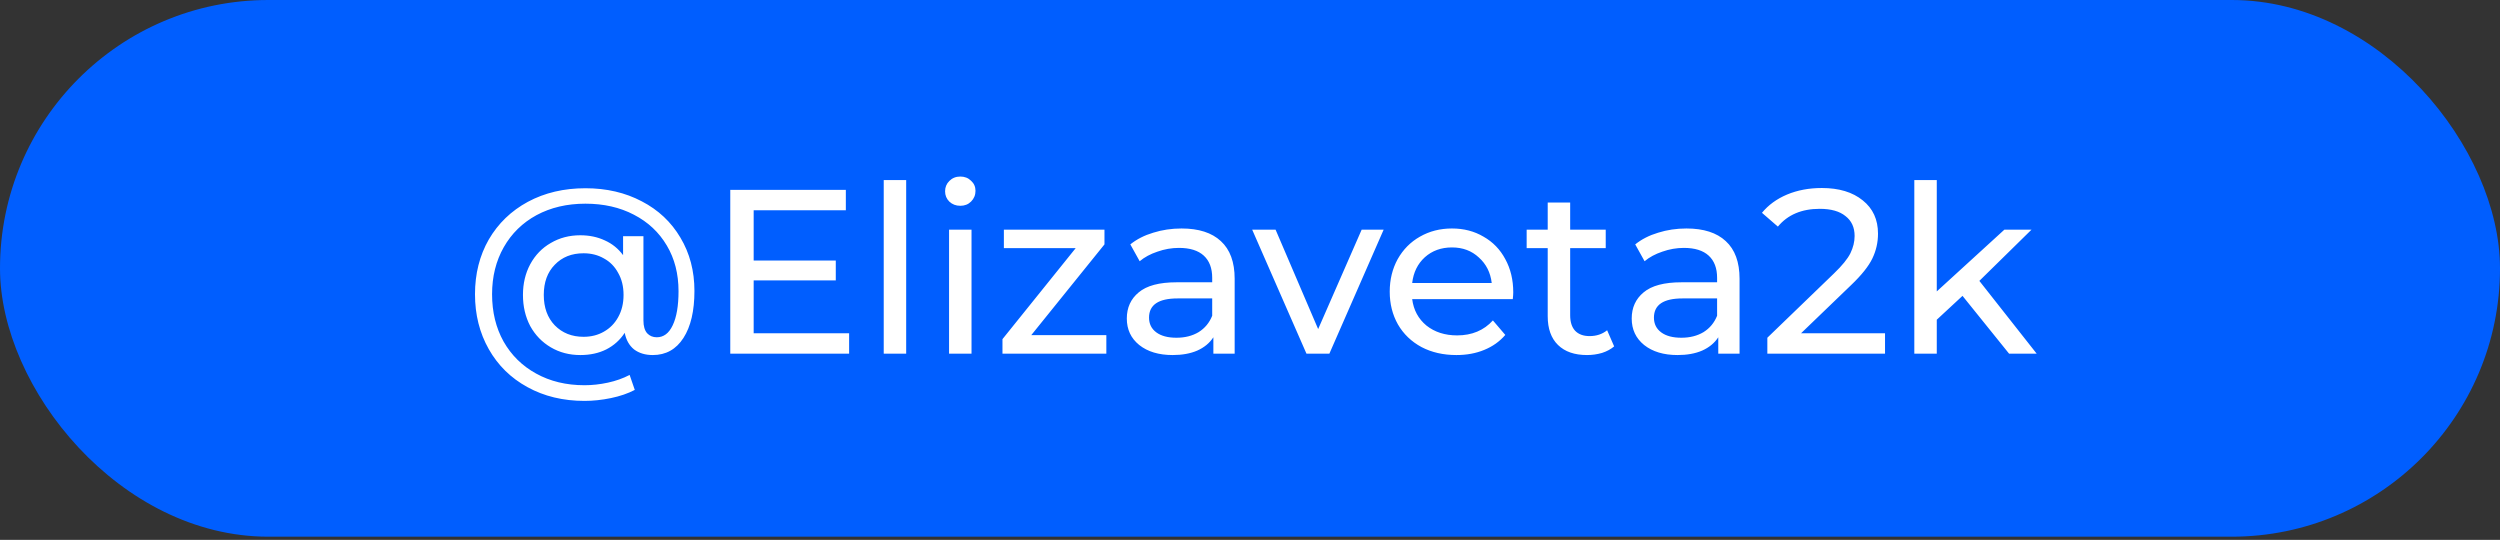
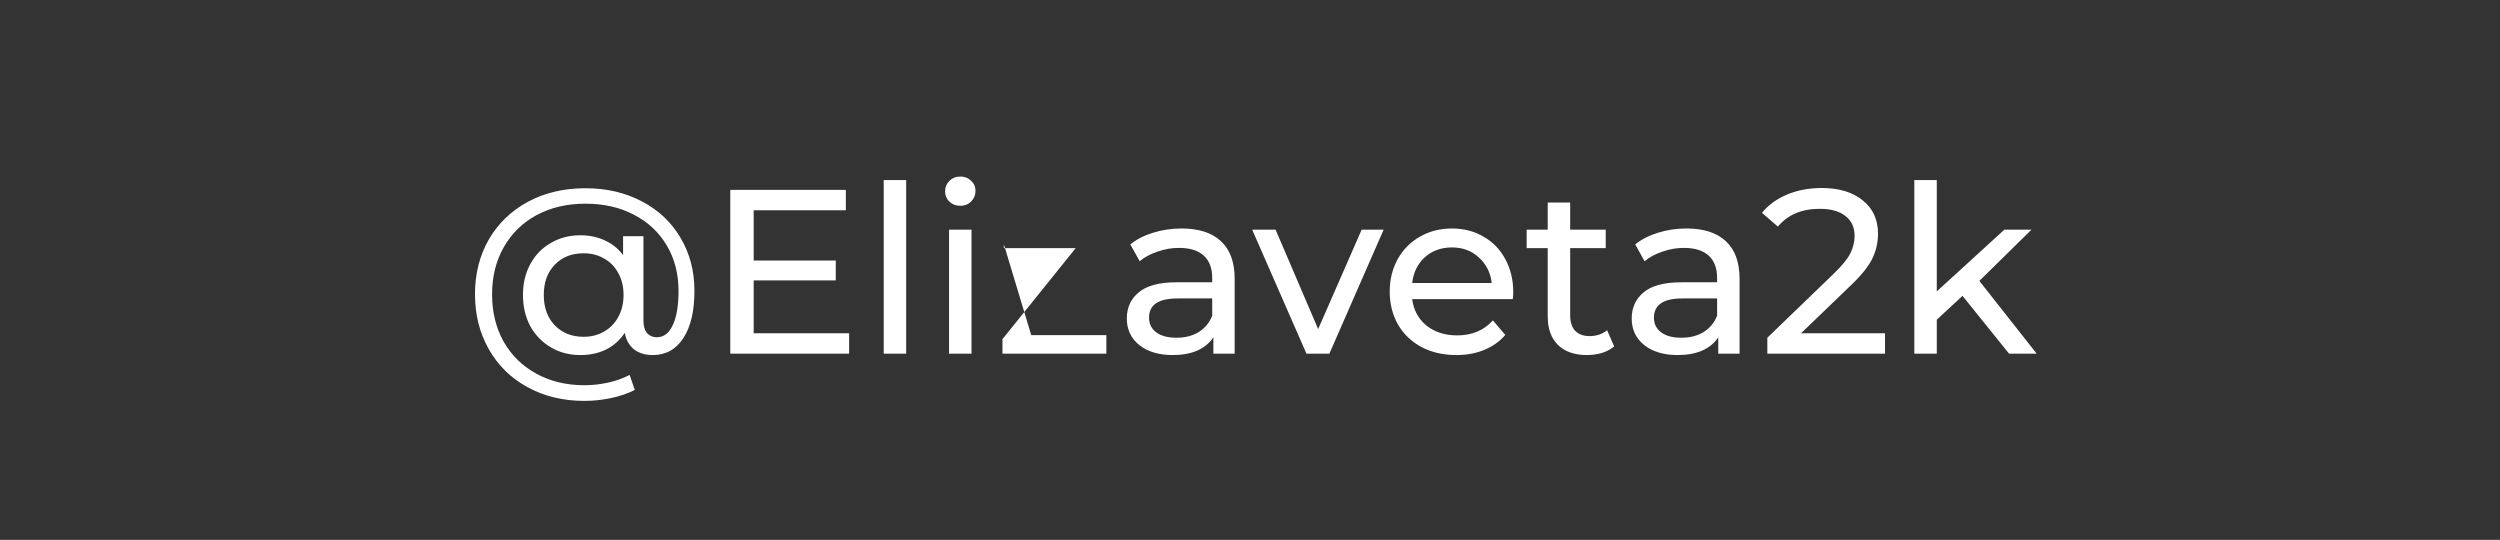
<svg xmlns="http://www.w3.org/2000/svg" width="690" height="149" viewBox="0 0 690 149" fill="none">
  <rect x="0" y="0" width="690" height="149" fill="#333333" stroke="none" />
-   <rect width="690" height="148.128" rx="74.064" fill="#005EFF" />
-   <path d="M161.576 51.955C167.387 51.955 172.574 53.161 177.137 55.571C181.7 57.939 185.251 61.275 187.791 65.579C190.373 69.884 191.665 74.791 191.665 80.301C191.665 85.811 190.653 90.137 188.63 93.279C186.607 96.422 183.787 97.993 180.172 97.993C178.105 97.993 176.384 97.476 175.006 96.443C173.672 95.367 172.811 93.839 172.423 91.859C171.132 93.839 169.432 95.367 167.322 96.443C165.256 97.476 162.867 97.993 160.155 97.993C157.142 97.993 154.43 97.283 152.02 95.862C149.609 94.442 147.715 92.483 146.338 89.986C145.003 87.447 144.336 84.584 144.336 81.399C144.336 78.256 145.003 75.437 146.338 72.94C147.715 70.4 149.609 68.442 152.02 67.064C154.43 65.644 157.142 64.934 160.155 64.934C162.652 64.934 164.912 65.407 166.935 66.354C168.958 67.258 170.637 68.614 171.971 70.422V65.192H177.589V88.437C177.589 90.029 177.933 91.213 178.622 91.988C179.311 92.72 180.193 93.086 181.269 93.086C183.163 93.086 184.627 91.988 185.66 89.793C186.736 87.554 187.274 84.412 187.274 80.366C187.274 75.588 186.198 71.391 184.046 67.775C181.893 64.116 178.859 61.275 174.942 59.252C171.067 57.228 166.612 56.217 161.576 56.217C156.496 56.217 151.998 57.272 148.081 59.381C144.207 61.49 141.194 64.439 139.041 68.227C136.889 72.015 135.813 76.341 135.813 81.205C135.813 86.112 136.867 90.46 138.977 94.248C141.129 98.036 144.121 100.985 147.952 103.094C151.826 105.246 156.281 106.322 161.318 106.322C163.427 106.322 165.579 106.086 167.774 105.612C169.97 105.138 171.971 104.428 173.779 103.481L175.2 107.614C173.306 108.604 171.11 109.357 168.614 109.874C166.117 110.39 163.685 110.648 161.318 110.648C155.42 110.648 150.169 109.379 145.563 106.839C141 104.342 137.449 100.855 134.909 96.379C132.369 91.902 131.099 86.844 131.099 81.205C131.099 75.566 132.369 70.53 134.909 66.096C137.492 61.662 141.086 58.197 145.692 55.7C150.341 53.204 155.635 51.955 161.576 51.955ZM161.059 92.957C163.168 92.957 165.041 92.483 166.677 91.536C168.356 90.589 169.668 89.255 170.615 87.533C171.605 85.768 172.1 83.723 172.1 81.399C172.1 79.074 171.605 77.051 170.615 75.329C169.668 73.564 168.356 72.23 166.677 71.326C165.041 70.379 163.168 69.905 161.059 69.905C157.788 69.905 155.14 70.96 153.117 73.069C151.094 75.135 150.083 77.912 150.083 81.399C150.083 84.885 151.094 87.683 153.117 89.793C155.183 91.902 157.831 92.957 161.059 92.957ZM234.356 91.988V97.606H201.555V52.407H233.452V58.025H208.012V71.907H230.676V77.395H208.012V91.988H234.356ZM243.908 49.695H250.106V97.606H243.908V49.695ZM261.941 63.384H268.14V97.606H261.941V63.384ZM265.041 56.798C263.835 56.798 262.824 56.411 262.006 55.636C261.231 54.861 260.844 53.914 260.844 52.795C260.844 51.675 261.231 50.728 262.006 49.954C262.824 49.136 263.835 48.727 265.041 48.727C266.246 48.727 267.236 49.114 268.011 49.889C268.829 50.621 269.238 51.546 269.238 52.666C269.238 53.828 268.829 54.818 268.011 55.636C267.236 56.411 266.246 56.798 265.041 56.798ZM305.351 92.504V97.606H276.682V93.602L296.892 68.485H277.07V63.384H304.834V67.452L284.624 92.504H305.351ZM326.109 63.061C330.844 63.061 334.46 64.223 336.956 66.548C339.496 68.872 340.766 72.338 340.766 76.943V97.606H334.89V93.086C333.857 94.678 332.372 95.905 330.435 96.766C328.541 97.584 326.281 97.993 323.655 97.993C319.824 97.993 316.746 97.067 314.422 95.216C312.14 93.365 311 90.933 311 87.92C311 84.907 312.097 82.496 314.293 80.688C316.488 78.838 319.975 77.912 324.753 77.912H334.567V76.685C334.567 74.016 333.792 71.972 332.243 70.551C330.693 69.131 328.412 68.42 325.398 68.42C323.375 68.42 321.395 68.765 319.458 69.454C317.521 70.099 315.885 70.982 314.551 72.101L311.968 67.452C313.733 66.031 315.842 64.955 318.296 64.223C320.749 63.449 323.354 63.061 326.109 63.061ZM324.688 93.215C327.056 93.215 329.1 92.698 330.822 91.665C332.544 90.589 333.792 89.082 334.567 87.145V82.367H325.011C319.759 82.367 317.134 84.132 317.134 87.662C317.134 89.384 317.801 90.74 319.135 91.73C320.47 92.72 322.321 93.215 324.688 93.215ZM381.889 63.384L366.909 97.606H360.581L345.601 63.384H352.058L363.81 90.826L375.82 63.384H381.889ZM417.657 80.688C417.657 81.162 417.614 81.786 417.528 82.561H389.763C390.15 85.574 391.463 88.006 393.702 89.857C395.983 91.665 398.803 92.569 402.16 92.569C406.25 92.569 409.543 91.192 412.039 88.437L415.461 92.44C413.912 94.248 411.975 95.625 409.65 96.572C407.369 97.519 404.807 97.993 401.966 97.993C398.351 97.993 395.144 97.261 392.346 95.797C389.548 94.291 387.374 92.203 385.824 89.534C384.318 86.865 383.564 83.852 383.564 80.495C383.564 77.18 384.296 74.189 385.76 71.52C387.266 68.851 389.311 66.785 391.894 65.321C394.52 63.815 397.468 63.061 400.74 63.061C404.011 63.061 406.917 63.815 409.456 65.321C412.039 66.785 414.041 68.851 415.461 71.52C416.925 74.189 417.657 77.245 417.657 80.688ZM400.74 68.291C397.769 68.291 395.273 69.195 393.25 71.003C391.27 72.811 390.107 75.179 389.763 78.106H411.716C411.372 75.222 410.188 72.876 408.165 71.068C406.185 69.217 403.71 68.291 400.74 68.291ZM445.506 95.604C444.602 96.379 443.482 96.981 442.148 97.412C440.814 97.799 439.436 97.993 438.016 97.993C434.572 97.993 431.903 97.067 430.009 95.216C428.115 93.365 427.168 90.718 427.168 87.275V68.485H421.357V63.384H427.168V55.894H433.367V63.384H443.181V68.485H433.367V87.016C433.367 88.867 433.819 90.288 434.723 91.278C435.67 92.268 437.004 92.763 438.726 92.763C440.62 92.763 442.234 92.225 443.568 91.149L445.506 95.604ZM465.461 63.061C470.196 63.061 473.812 64.223 476.309 66.548C478.849 68.872 480.118 72.338 480.118 76.943V97.606H474.243V93.086C473.21 94.678 471.724 95.905 469.787 96.766C467.893 97.584 465.634 97.993 463.008 97.993C459.177 97.993 456.099 97.067 453.774 95.216C451.493 93.365 450.352 90.933 450.352 87.92C450.352 84.907 451.45 82.496 453.645 80.688C455.841 78.838 459.327 77.912 464.105 77.912H473.92V76.685C473.92 74.016 473.145 71.972 471.595 70.551C470.046 69.131 467.764 68.42 464.751 68.42C462.728 68.42 460.748 68.765 458.811 69.454C456.874 70.099 455.238 70.982 453.904 72.101L451.321 67.452C453.086 66.031 455.195 64.955 457.648 64.223C460.102 63.449 462.706 63.061 465.461 63.061ZM464.041 93.215C466.408 93.215 468.453 92.698 470.175 91.665C471.897 90.589 473.145 89.082 473.92 87.145V82.367H464.364C459.112 82.367 456.486 84.132 456.486 87.662C456.486 89.384 457.153 90.74 458.488 91.73C459.822 92.72 461.673 93.215 464.041 93.215ZM520.266 91.988V97.606H487.787V93.215L506.19 75.458C508.428 73.306 509.935 71.455 510.709 69.905C511.484 68.313 511.872 66.72 511.872 65.127C511.872 62.76 511.032 60.93 509.353 59.639C507.718 58.305 505.35 57.637 502.251 57.637C497.258 57.637 493.405 59.273 490.693 62.545L486.302 58.735C488.067 56.583 490.37 54.904 493.211 53.699C496.095 52.493 499.302 51.891 502.832 51.891C507.567 51.891 511.334 53.032 514.132 55.313C516.93 57.551 518.329 60.608 518.329 64.482C518.329 66.892 517.812 69.174 516.779 71.326C515.746 73.478 513.787 75.932 510.903 78.687L497.085 91.988H520.266ZM541.652 81.657L534.549 88.243V97.606H528.351V49.695H534.549V80.43L553.21 63.384H560.7L546.301 77.525L562.12 97.606H554.501L541.652 81.657Z" fill="white" />
+   <path d="M161.576 51.955C167.387 51.955 172.574 53.161 177.137 55.571C181.7 57.939 185.251 61.275 187.791 65.579C190.373 69.884 191.665 74.791 191.665 80.301C191.665 85.811 190.653 90.137 188.63 93.279C186.607 96.422 183.787 97.993 180.172 97.993C178.105 97.993 176.384 97.476 175.006 96.443C173.672 95.367 172.811 93.839 172.423 91.859C171.132 93.839 169.432 95.367 167.322 96.443C165.256 97.476 162.867 97.993 160.155 97.993C157.142 97.993 154.43 97.283 152.02 95.862C149.609 94.442 147.715 92.483 146.338 89.986C145.003 87.447 144.336 84.584 144.336 81.399C144.336 78.256 145.003 75.437 146.338 72.94C147.715 70.4 149.609 68.442 152.02 67.064C154.43 65.644 157.142 64.934 160.155 64.934C162.652 64.934 164.912 65.407 166.935 66.354C168.958 67.258 170.637 68.614 171.971 70.422V65.192H177.589V88.437C177.589 90.029 177.933 91.213 178.622 91.988C179.311 92.72 180.193 93.086 181.269 93.086C183.163 93.086 184.627 91.988 185.66 89.793C186.736 87.554 187.274 84.412 187.274 80.366C187.274 75.588 186.198 71.391 184.046 67.775C181.893 64.116 178.859 61.275 174.942 59.252C171.067 57.228 166.612 56.217 161.576 56.217C156.496 56.217 151.998 57.272 148.081 59.381C144.207 61.49 141.194 64.439 139.041 68.227C136.889 72.015 135.813 76.341 135.813 81.205C135.813 86.112 136.867 90.46 138.977 94.248C141.129 98.036 144.121 100.985 147.952 103.094C151.826 105.246 156.281 106.322 161.318 106.322C163.427 106.322 165.579 106.086 167.774 105.612C169.97 105.138 171.971 104.428 173.779 103.481L175.2 107.614C173.306 108.604 171.11 109.357 168.614 109.874C166.117 110.39 163.685 110.648 161.318 110.648C155.42 110.648 150.169 109.379 145.563 106.839C141 104.342 137.449 100.855 134.909 96.379C132.369 91.902 131.099 86.844 131.099 81.205C131.099 75.566 132.369 70.53 134.909 66.096C137.492 61.662 141.086 58.197 145.692 55.7C150.341 53.204 155.635 51.955 161.576 51.955ZM161.059 92.957C163.168 92.957 165.041 92.483 166.677 91.536C168.356 90.589 169.668 89.255 170.615 87.533C171.605 85.768 172.1 83.723 172.1 81.399C172.1 79.074 171.605 77.051 170.615 75.329C169.668 73.564 168.356 72.23 166.677 71.326C165.041 70.379 163.168 69.905 161.059 69.905C157.788 69.905 155.14 70.96 153.117 73.069C151.094 75.135 150.083 77.912 150.083 81.399C150.083 84.885 151.094 87.683 153.117 89.793C155.183 91.902 157.831 92.957 161.059 92.957ZM234.356 91.988V97.606H201.555V52.407H233.452V58.025H208.012V71.907H230.676V77.395H208.012V91.988H234.356ZM243.908 49.695H250.106V97.606H243.908V49.695ZM261.941 63.384H268.14V97.606H261.941V63.384ZM265.041 56.798C263.835 56.798 262.824 56.411 262.006 55.636C261.231 54.861 260.844 53.914 260.844 52.795C260.844 51.675 261.231 50.728 262.006 49.954C262.824 49.136 263.835 48.727 265.041 48.727C266.246 48.727 267.236 49.114 268.011 49.889C268.829 50.621 269.238 51.546 269.238 52.666C269.238 53.828 268.829 54.818 268.011 55.636C267.236 56.411 266.246 56.798 265.041 56.798ZM305.351 92.504V97.606H276.682V93.602L296.892 68.485H277.07V63.384V67.452L284.624 92.504H305.351ZM326.109 63.061C330.844 63.061 334.46 64.223 336.956 66.548C339.496 68.872 340.766 72.338 340.766 76.943V97.606H334.89V93.086C333.857 94.678 332.372 95.905 330.435 96.766C328.541 97.584 326.281 97.993 323.655 97.993C319.824 97.993 316.746 97.067 314.422 95.216C312.14 93.365 311 90.933 311 87.92C311 84.907 312.097 82.496 314.293 80.688C316.488 78.838 319.975 77.912 324.753 77.912H334.567V76.685C334.567 74.016 333.792 71.972 332.243 70.551C330.693 69.131 328.412 68.42 325.398 68.42C323.375 68.42 321.395 68.765 319.458 69.454C317.521 70.099 315.885 70.982 314.551 72.101L311.968 67.452C313.733 66.031 315.842 64.955 318.296 64.223C320.749 63.449 323.354 63.061 326.109 63.061ZM324.688 93.215C327.056 93.215 329.1 92.698 330.822 91.665C332.544 90.589 333.792 89.082 334.567 87.145V82.367H325.011C319.759 82.367 317.134 84.132 317.134 87.662C317.134 89.384 317.801 90.74 319.135 91.73C320.47 92.72 322.321 93.215 324.688 93.215ZM381.889 63.384L366.909 97.606H360.581L345.601 63.384H352.058L363.81 90.826L375.82 63.384H381.889ZM417.657 80.688C417.657 81.162 417.614 81.786 417.528 82.561H389.763C390.15 85.574 391.463 88.006 393.702 89.857C395.983 91.665 398.803 92.569 402.16 92.569C406.25 92.569 409.543 91.192 412.039 88.437L415.461 92.44C413.912 94.248 411.975 95.625 409.65 96.572C407.369 97.519 404.807 97.993 401.966 97.993C398.351 97.993 395.144 97.261 392.346 95.797C389.548 94.291 387.374 92.203 385.824 89.534C384.318 86.865 383.564 83.852 383.564 80.495C383.564 77.18 384.296 74.189 385.76 71.52C387.266 68.851 389.311 66.785 391.894 65.321C394.52 63.815 397.468 63.061 400.74 63.061C404.011 63.061 406.917 63.815 409.456 65.321C412.039 66.785 414.041 68.851 415.461 71.52C416.925 74.189 417.657 77.245 417.657 80.688ZM400.74 68.291C397.769 68.291 395.273 69.195 393.25 71.003C391.27 72.811 390.107 75.179 389.763 78.106H411.716C411.372 75.222 410.188 72.876 408.165 71.068C406.185 69.217 403.71 68.291 400.74 68.291ZM445.506 95.604C444.602 96.379 443.482 96.981 442.148 97.412C440.814 97.799 439.436 97.993 438.016 97.993C434.572 97.993 431.903 97.067 430.009 95.216C428.115 93.365 427.168 90.718 427.168 87.275V68.485H421.357V63.384H427.168V55.894H433.367V63.384H443.181V68.485H433.367V87.016C433.367 88.867 433.819 90.288 434.723 91.278C435.67 92.268 437.004 92.763 438.726 92.763C440.62 92.763 442.234 92.225 443.568 91.149L445.506 95.604ZM465.461 63.061C470.196 63.061 473.812 64.223 476.309 66.548C478.849 68.872 480.118 72.338 480.118 76.943V97.606H474.243V93.086C473.21 94.678 471.724 95.905 469.787 96.766C467.893 97.584 465.634 97.993 463.008 97.993C459.177 97.993 456.099 97.067 453.774 95.216C451.493 93.365 450.352 90.933 450.352 87.92C450.352 84.907 451.45 82.496 453.645 80.688C455.841 78.838 459.327 77.912 464.105 77.912H473.92V76.685C473.92 74.016 473.145 71.972 471.595 70.551C470.046 69.131 467.764 68.42 464.751 68.42C462.728 68.42 460.748 68.765 458.811 69.454C456.874 70.099 455.238 70.982 453.904 72.101L451.321 67.452C453.086 66.031 455.195 64.955 457.648 64.223C460.102 63.449 462.706 63.061 465.461 63.061ZM464.041 93.215C466.408 93.215 468.453 92.698 470.175 91.665C471.897 90.589 473.145 89.082 473.92 87.145V82.367H464.364C459.112 82.367 456.486 84.132 456.486 87.662C456.486 89.384 457.153 90.74 458.488 91.73C459.822 92.72 461.673 93.215 464.041 93.215ZM520.266 91.988V97.606H487.787V93.215L506.19 75.458C508.428 73.306 509.935 71.455 510.709 69.905C511.484 68.313 511.872 66.72 511.872 65.127C511.872 62.76 511.032 60.93 509.353 59.639C507.718 58.305 505.35 57.637 502.251 57.637C497.258 57.637 493.405 59.273 490.693 62.545L486.302 58.735C488.067 56.583 490.37 54.904 493.211 53.699C496.095 52.493 499.302 51.891 502.832 51.891C507.567 51.891 511.334 53.032 514.132 55.313C516.93 57.551 518.329 60.608 518.329 64.482C518.329 66.892 517.812 69.174 516.779 71.326C515.746 73.478 513.787 75.932 510.903 78.687L497.085 91.988H520.266ZM541.652 81.657L534.549 88.243V97.606H528.351V49.695H534.549V80.43L553.21 63.384H560.7L546.301 77.525L562.12 97.606H554.501L541.652 81.657Z" fill="white" />
</svg>